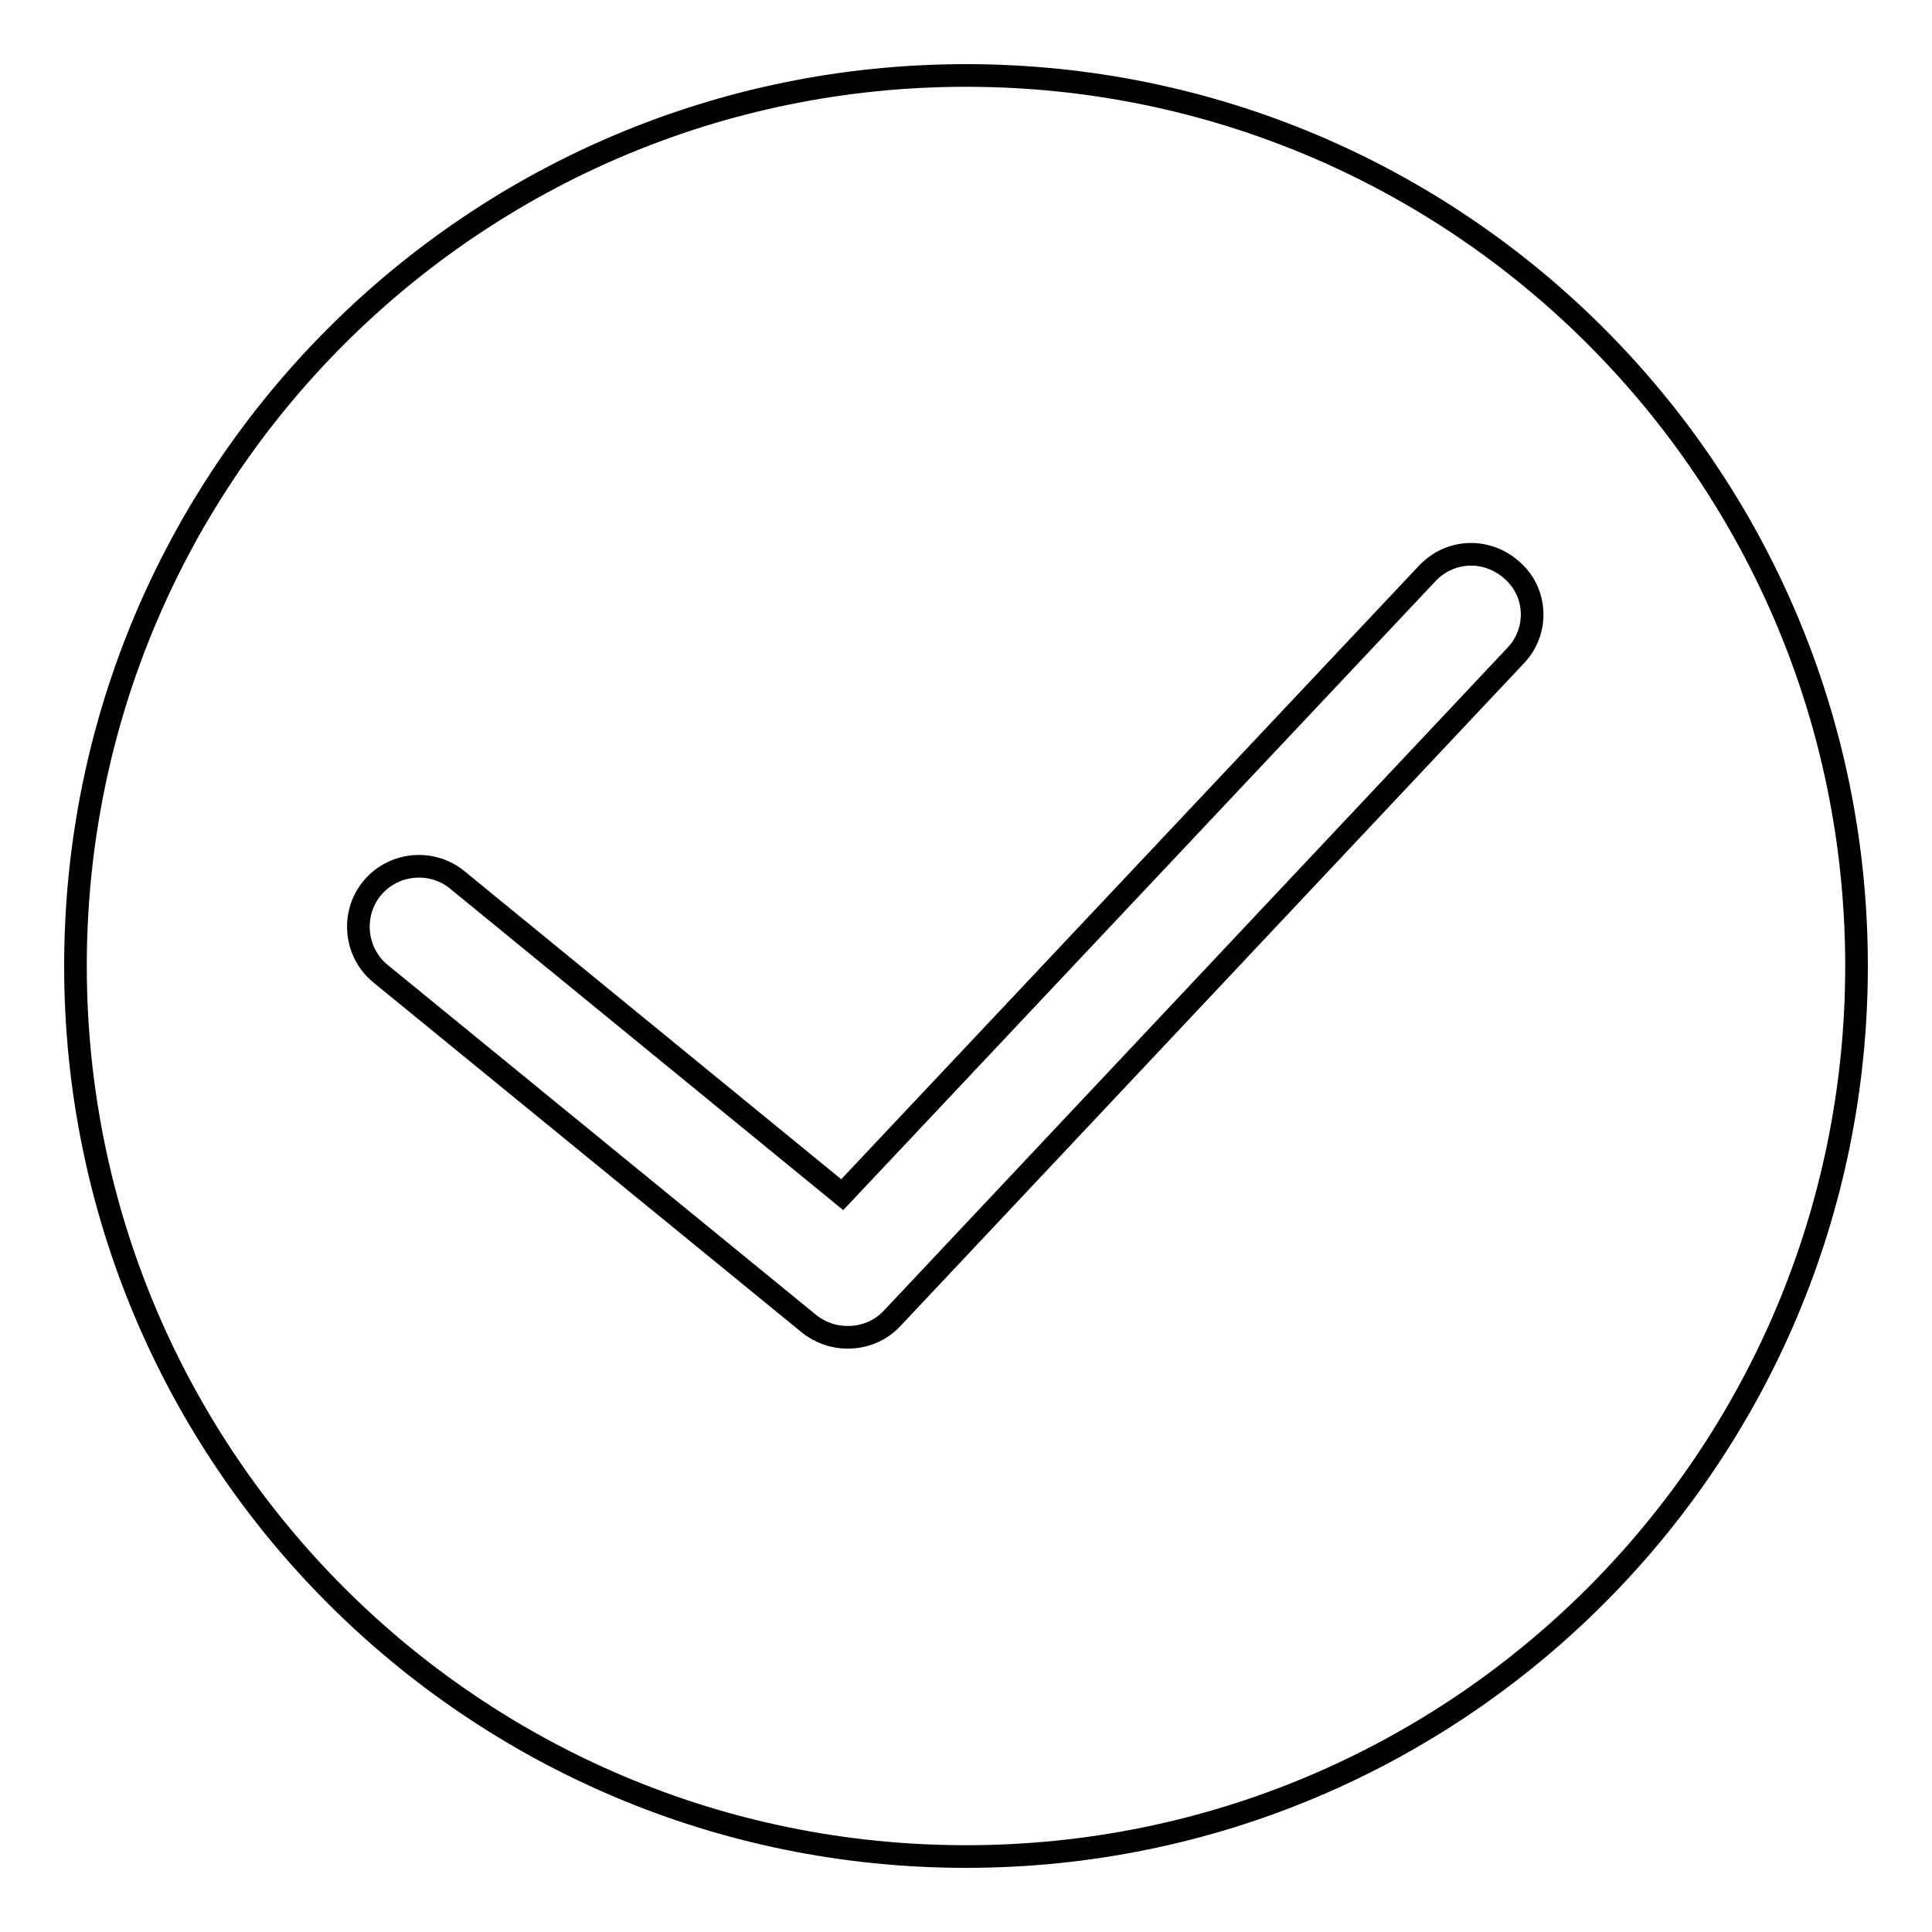
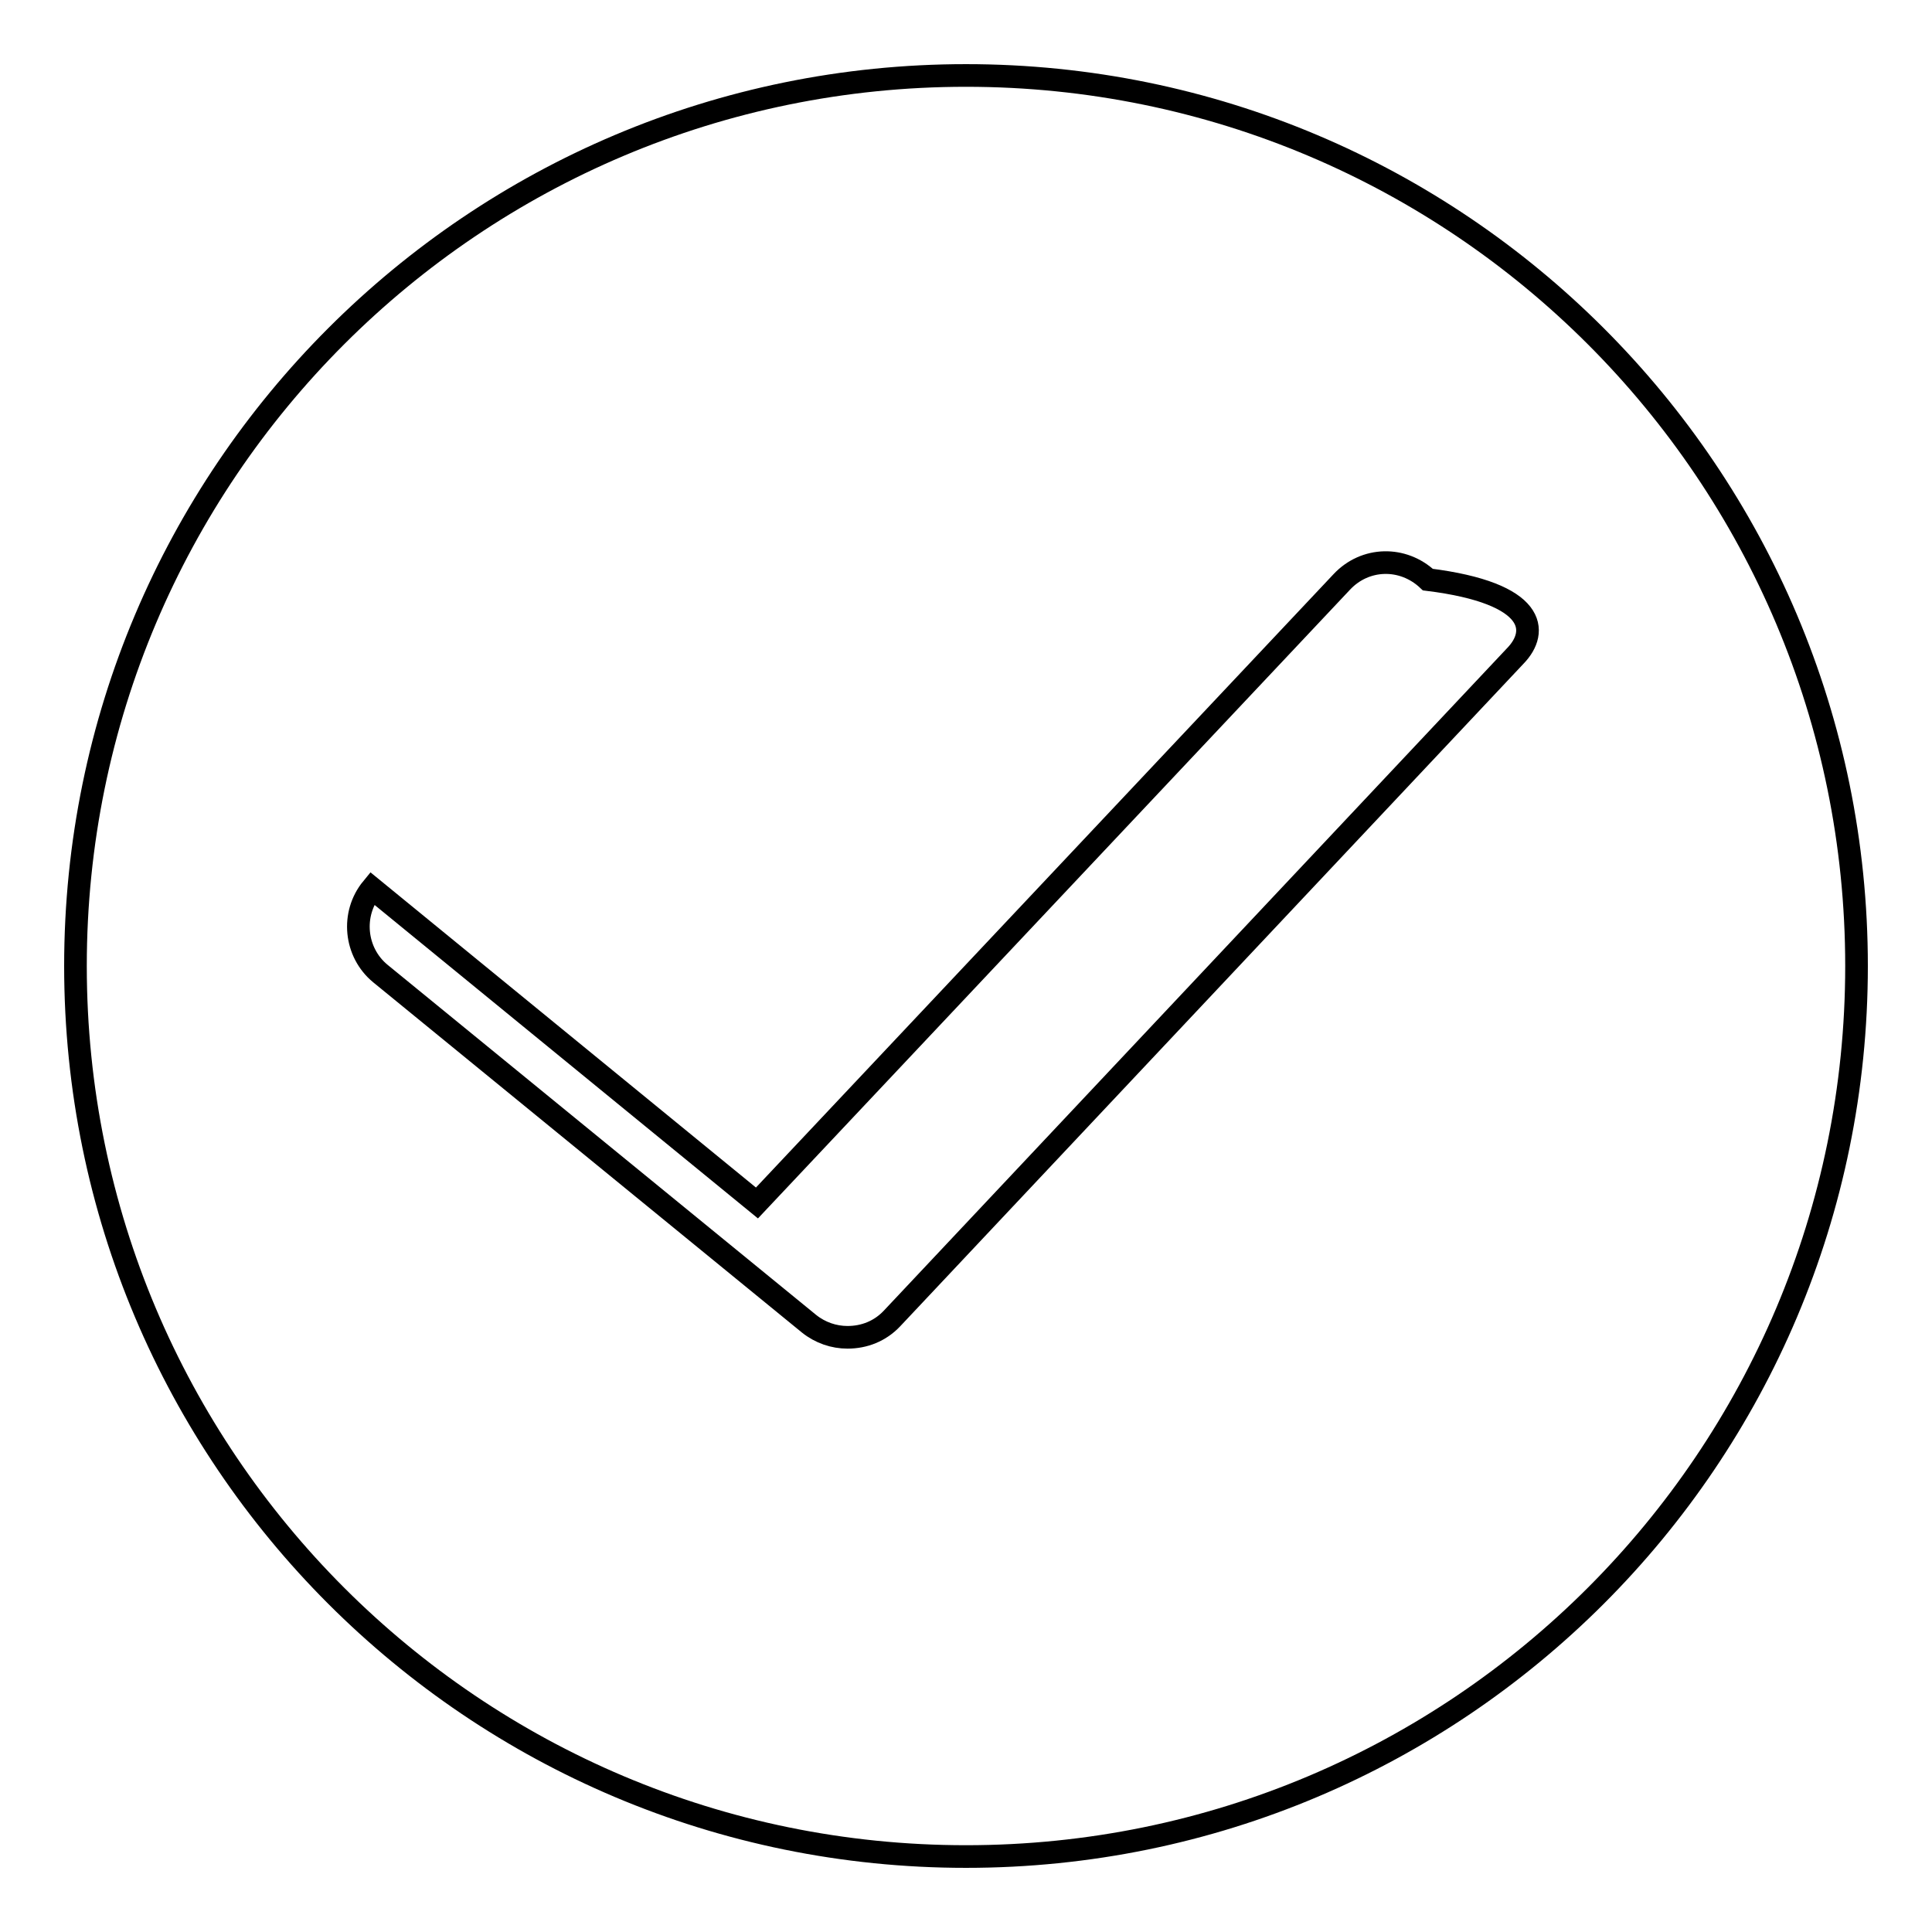
<svg xmlns="http://www.w3.org/2000/svg" version="1.1" x="0px" y="0px" viewBox="0 0 256 256" enable-background="new 0 0 256 256" xml:space="preserve">
  <g>
    <g>
-       <path stroke-width="3" fill-opacity="0" stroke="#000000" d="M128,10C62.8,10,10,62.8,10,128c0,65.2,52.8,118,118,118c65.2,0,118-52.8,118-118C246,62.8,193.2,10,128,10L128,10z M200.8,86.9l-82.6,87.8c-1.6,1.7-3.7,2.5-5.9,2.5c-1.8,0-3.6-0.6-5.1-1.8L50.4,129c-3.4-2.8-3.9-7.9-1.1-11.3c2.8-3.4,7.9-3.9,11.3-1.1l51,41.7l77.5-82.3c3.1-3.3,8.1-3.4,11.4-0.3C203.7,78.6,203.9,83.7,200.8,86.9L200.8,86.9z" />
+       <path stroke-width="3" fill-opacity="0" stroke="#000000" d="M128,10C62.8,10,10,62.8,10,128c0,65.2,52.8,118,118,118c65.2,0,118-52.8,118-118C246,62.8,193.2,10,128,10L128,10z M200.8,86.9l-82.6,87.8c-1.6,1.7-3.7,2.5-5.9,2.5c-1.8,0-3.6-0.6-5.1-1.8L50.4,129c-3.4-2.8-3.9-7.9-1.1-11.3l51,41.7l77.5-82.3c3.1-3.3,8.1-3.4,11.4-0.3C203.7,78.6,203.9,83.7,200.8,86.9L200.8,86.9z" />
    </g>
  </g>
</svg>